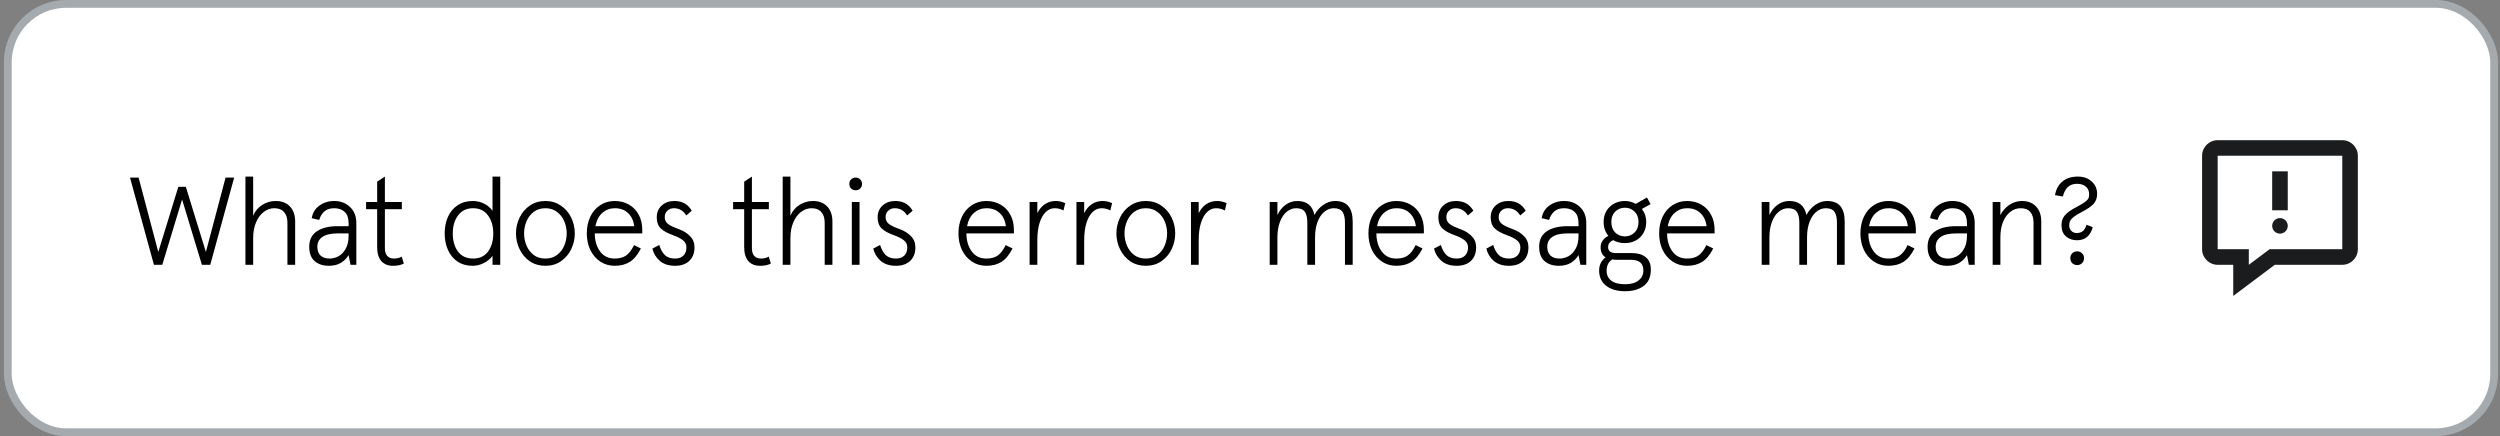
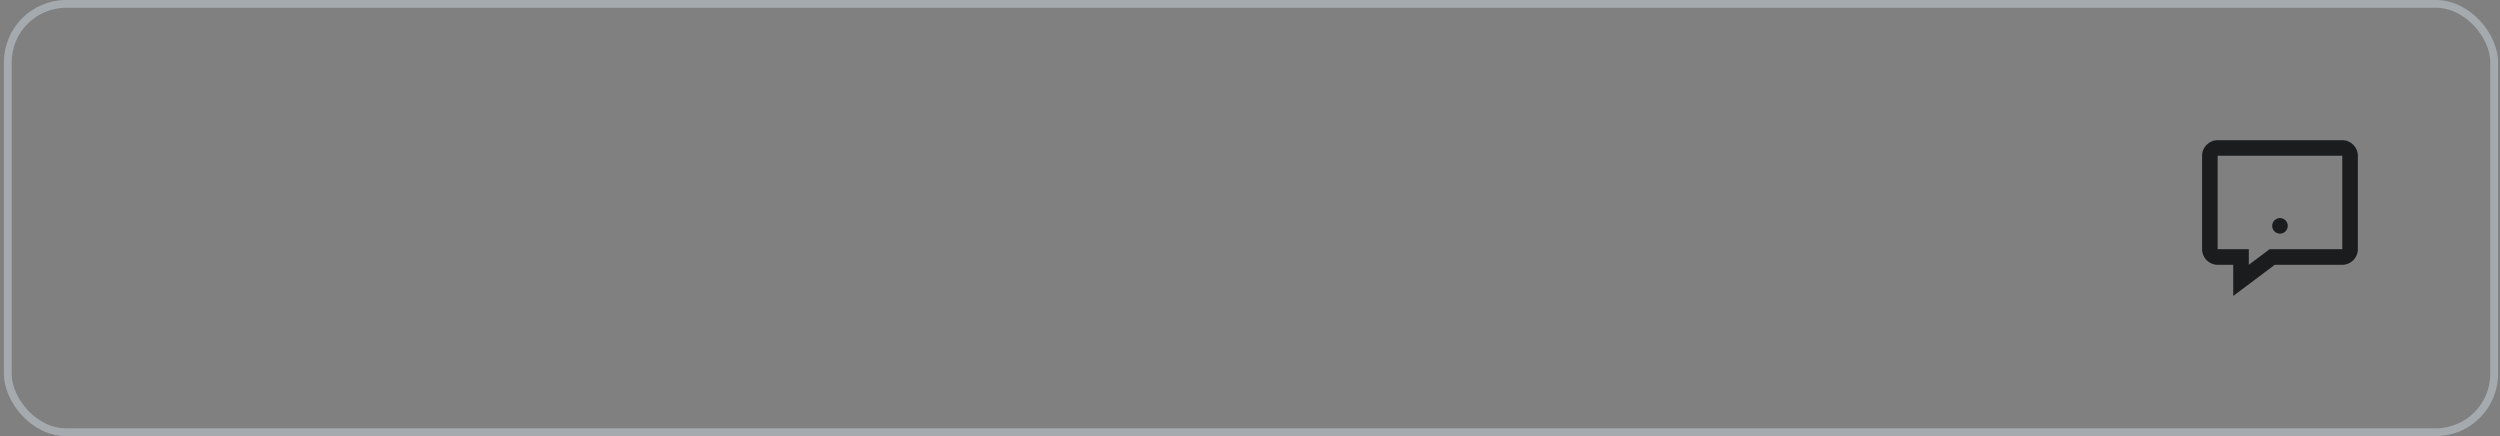
<svg xmlns="http://www.w3.org/2000/svg" width="321" height="56" viewBox="0 0 321 56" fill="none">
  <rect x="0" y="0" width="321" height="56" fill="#808080" stroke="none" />
-   <rect x="1" y="0.5" width="319.25" height="55" rx="7.5" fill="white" />
  <rect x="1" y="0.5" width="319.25" height="55" rx="7.5" stroke="#A5AAAF" />
-   <path d="M20.836 34H19.764L16.692 22.8H17.796L20.324 32.352L22.9 23.984H23.86L26.436 32.352L28.964 22.8H30.068L26.996 34H25.924L23.38 25.616L20.836 34ZM31.514 34V22.672H32.506V27.696C32.772 27.077 33.172 26.608 33.706 26.288C34.239 25.968 34.799 25.808 35.386 25.808C36.175 25.808 36.788 26.043 37.226 26.512C37.674 26.971 37.898 27.621 37.898 28.464V34H36.906V28.592C36.906 28.005 36.762 27.552 36.474 27.232C36.186 26.901 35.77 26.736 35.226 26.736C34.735 26.736 34.282 26.896 33.866 27.216C33.45 27.525 33.119 27.973 32.874 28.56C32.628 29.136 32.506 29.803 32.506 30.56V34H31.514ZM42.218 34.128C41.482 34.128 40.88 33.931 40.41 33.536C39.941 33.131 39.706 32.512 39.706 31.68C39.706 30.805 40.026 30.149 40.666 29.712C41.317 29.264 42.218 29.04 43.37 29.04H44.762V28.688C44.762 28.016 44.597 27.525 44.266 27.216C43.936 26.896 43.482 26.736 42.906 26.736C42.384 26.736 41.962 26.875 41.642 27.152C41.333 27.429 41.114 27.792 40.986 28.24L40.026 28.016C40.133 27.344 40.453 26.811 40.986 26.416C41.53 26.011 42.17 25.808 42.906 25.808C43.728 25.808 44.405 26.064 44.938 26.576C45.482 27.077 45.754 27.771 45.754 28.656V34H45.002L44.762 32.752C44.517 33.168 44.181 33.504 43.754 33.76C43.338 34.005 42.826 34.128 42.218 34.128ZM42.314 33.2C42.698 33.2 43.077 33.104 43.45 32.912C43.824 32.709 44.133 32.389 44.378 31.952C44.634 31.515 44.762 30.955 44.762 30.272V29.968H43.402C42.506 29.968 41.84 30.117 41.402 30.416C40.965 30.715 40.746 31.136 40.746 31.68C40.746 32.171 40.885 32.549 41.162 32.816C41.44 33.072 41.824 33.2 42.314 33.2ZM50.444 34.128C49.826 34.128 49.335 33.931 48.972 33.536C48.61 33.131 48.428 32.523 48.428 31.712V26.864H47.005V25.936H48.428V23.328L49.42 22.672V25.936H51.596V26.864H49.42V31.872C49.42 32.309 49.522 32.64 49.724 32.864C49.938 33.088 50.221 33.2 50.572 33.2C50.978 33.2 51.314 33.115 51.581 32.944L51.852 33.84C51.501 34.032 51.031 34.128 50.444 34.128ZM60.696 34.128C59.939 34.128 59.288 33.947 58.744 33.584C58.2 33.211 57.789 32.709 57.512 32.08C57.235 31.451 57.096 30.747 57.096 29.968C57.096 29.189 57.235 28.485 57.512 27.856C57.789 27.227 58.2 26.731 58.744 26.368C59.288 25.995 59.939 25.808 60.696 25.808C61.23 25.808 61.715 25.92 62.152 26.144C62.59 26.357 62.952 26.667 63.24 27.072V26.592V22.672H64.232V34H63.24V33.328V32.848C62.995 33.2 62.632 33.504 62.152 33.76C61.683 34.005 61.197 34.128 60.696 34.128ZM60.744 33.2C61.576 33.2 62.216 32.901 62.664 32.304C63.112 31.696 63.336 30.917 63.336 29.968C63.336 29.029 63.107 28.256 62.648 27.648C62.2 27.04 61.566 26.736 60.744 26.736C59.923 26.736 59.283 27.04 58.824 27.648C58.365 28.256 58.136 29.029 58.136 29.968C58.136 30.917 58.36 31.696 58.808 32.304C59.267 32.901 59.912 33.2 60.744 33.2ZM70.028 34.128C69.271 34.128 68.604 33.936 68.028 33.552C67.463 33.157 67.026 32.64 66.716 32C66.407 31.36 66.252 30.683 66.252 29.968C66.252 29.253 66.407 28.576 66.716 27.936C67.026 27.296 67.463 26.784 68.028 26.4C68.604 26.005 69.271 25.808 70.028 25.808C70.786 25.808 71.447 26.005 72.012 26.4C72.588 26.784 73.031 27.296 73.34 27.936C73.65 28.576 73.804 29.253 73.804 29.968C73.804 30.683 73.65 31.36 73.34 32C73.031 32.64 72.588 33.157 72.012 33.552C71.447 33.936 70.786 34.128 70.028 34.128ZM70.028 33.2C70.604 33.2 71.095 33.051 71.5 32.752C71.916 32.443 72.231 32.043 72.444 31.552C72.658 31.051 72.764 30.523 72.764 29.968C72.764 29.413 72.658 28.891 72.444 28.4C72.231 27.899 71.916 27.499 71.5 27.2C71.095 26.891 70.604 26.736 70.028 26.736C69.452 26.736 68.956 26.891 68.54 27.2C68.135 27.499 67.826 27.899 67.612 28.4C67.399 28.891 67.292 29.413 67.292 29.968C67.292 30.523 67.399 31.051 67.612 31.552C67.826 32.043 68.135 32.443 68.54 32.752C68.956 33.051 69.452 33.2 70.028 33.2ZM82.466 29.968H76.37C76.37 30.885 76.594 31.653 77.042 32.272C77.49 32.891 78.12 33.2 78.93 33.2C79.538 33.2 80.029 33.067 80.402 32.8C80.775 32.533 81.112 32.091 81.41 31.472L82.29 31.904C81.885 32.704 81.415 33.275 80.882 33.616C80.349 33.957 79.698 34.128 78.93 34.128C78.237 34.128 77.618 33.947 77.074 33.584C76.53 33.221 76.103 32.725 75.794 32.096C75.496 31.456 75.346 30.747 75.346 29.968C75.346 29.168 75.496 28.453 75.794 27.824C76.093 27.195 76.514 26.704 77.058 26.352C77.602 25.989 78.226 25.808 78.93 25.808C79.613 25.808 80.221 25.963 80.754 26.272C81.298 26.581 81.719 27.019 82.018 27.584C82.317 28.139 82.466 28.784 82.466 29.52V29.968ZM81.442 29.04C81.346 28.325 81.079 27.765 80.642 27.36C80.216 26.944 79.645 26.736 78.93 26.736C78.333 26.736 77.805 26.933 77.346 27.328C76.898 27.723 76.6 28.293 76.45 29.04H81.442ZM86.679 34.128C85.858 34.128 85.202 33.915 84.711 33.488C84.231 33.061 83.917 32.539 83.767 31.92L84.647 31.456C84.818 32.011 85.058 32.443 85.367 32.752C85.687 33.051 86.125 33.2 86.679 33.2C87.138 33.2 87.495 33.072 87.751 32.816C88.007 32.56 88.135 32.213 88.135 31.776C88.135 31.381 87.986 31.072 87.687 30.848C87.399 30.613 86.957 30.389 86.359 30.176C85.698 29.941 85.191 29.659 84.839 29.328C84.498 28.987 84.327 28.517 84.327 27.92C84.327 27.28 84.541 26.768 84.967 26.384C85.394 26 85.933 25.808 86.583 25.808C87.095 25.808 87.533 25.909 87.895 26.112C88.258 26.315 88.567 26.629 88.823 27.056L88.119 27.664C87.906 27.333 87.671 27.099 87.415 26.96C87.159 26.811 86.866 26.736 86.535 26.736C86.194 26.736 85.911 26.843 85.687 27.056C85.463 27.259 85.351 27.536 85.351 27.888C85.351 28.24 85.49 28.528 85.767 28.752C86.045 28.965 86.525 29.195 87.207 29.44C87.783 29.653 88.253 29.952 88.615 30.336C88.989 30.709 89.175 31.184 89.175 31.76C89.175 32.496 88.951 33.077 88.503 33.504C88.055 33.92 87.447 34.128 86.679 34.128ZM97.57 34.128C96.951 34.128 96.46 33.931 96.097 33.536C95.735 33.131 95.553 32.523 95.553 31.712V26.864H94.129V25.936H95.553V23.328L96.546 22.672V25.936H98.722V26.864H96.546V31.872C96.546 32.309 96.647 32.64 96.85 32.864C97.063 33.088 97.346 33.2 97.698 33.2C98.103 33.2 98.439 33.115 98.706 32.944L98.978 33.84C98.626 34.032 98.156 34.128 97.57 34.128ZM100.498 34V22.672H101.49V27.696C101.757 27.077 102.157 26.608 102.69 26.288C103.223 25.968 103.783 25.808 104.37 25.808C105.159 25.808 105.773 26.043 106.21 26.512C106.658 26.971 106.882 27.621 106.882 28.464V34H105.89V28.592C105.89 28.005 105.746 27.552 105.458 27.232C105.17 26.901 104.754 26.736 104.21 26.736C103.719 26.736 103.266 26.896 102.85 27.216C102.434 27.525 102.103 27.973 101.858 28.56C101.613 29.136 101.49 29.803 101.49 30.56V34H100.498ZM110.365 34H109.373V25.936H110.365V34ZM109.869 24.432C109.634 24.432 109.437 24.357 109.277 24.208C109.128 24.048 109.053 23.851 109.053 23.616C109.053 23.381 109.128 23.189 109.277 23.04C109.437 22.88 109.634 22.8 109.869 22.8C110.104 22.8 110.296 22.88 110.445 23.04C110.605 23.189 110.685 23.381 110.685 23.616C110.685 23.851 110.605 24.048 110.445 24.208C110.296 24.357 110.104 24.432 109.869 24.432ZM115.039 34.128C114.217 34.128 113.561 33.915 113.071 33.488C112.591 33.061 112.276 32.539 112.127 31.92L113.007 31.456C113.177 32.011 113.417 32.443 113.727 32.752C114.047 33.051 114.484 33.2 115.039 33.2C115.497 33.2 115.855 33.072 116.111 32.816C116.367 32.56 116.495 32.213 116.495 31.776C116.495 31.381 116.345 31.072 116.047 30.848C115.759 30.613 115.316 30.389 114.719 30.176C114.057 29.941 113.551 29.659 113.199 29.328C112.857 28.987 112.687 28.517 112.687 27.92C112.687 27.28 112.9 26.768 113.327 26.384C113.753 26 114.292 25.808 114.943 25.808C115.455 25.808 115.892 25.909 116.255 26.112C116.617 26.315 116.927 26.629 117.183 27.056L116.479 27.664C116.265 27.333 116.031 27.099 115.775 26.96C115.519 26.811 115.225 26.736 114.895 26.736C114.553 26.736 114.271 26.843 114.047 27.056C113.823 27.259 113.711 27.536 113.711 27.888C113.711 28.24 113.849 28.528 114.127 28.752C114.404 28.965 114.884 29.195 115.567 29.44C116.143 29.653 116.612 29.952 116.975 30.336C117.348 30.709 117.535 31.184 117.535 31.76C117.535 32.496 117.311 33.077 116.863 33.504C116.415 33.92 115.807 34.128 115.039 34.128ZM130.185 29.968H124.089C124.089 30.885 124.313 31.653 124.761 32.272C125.209 32.891 125.838 33.2 126.649 33.2C127.257 33.2 127.748 33.067 128.121 32.8C128.494 32.533 128.83 32.091 129.129 31.472L130.009 31.904C129.604 32.704 129.134 33.275 128.601 33.616C128.068 33.957 127.417 34.128 126.649 34.128C125.956 34.128 125.337 33.947 124.793 33.584C124.249 33.221 123.822 32.725 123.513 32.096C123.214 31.456 123.065 30.747 123.065 29.968C123.065 29.168 123.214 28.453 123.513 27.824C123.812 27.195 124.233 26.704 124.777 26.352C125.321 25.989 125.945 25.808 126.649 25.808C127.332 25.808 127.94 25.963 128.473 26.272C129.017 26.581 129.438 27.019 129.737 27.584C130.036 28.139 130.185 28.784 130.185 29.52V29.968ZM129.161 29.04C129.065 28.325 128.798 27.765 128.361 27.36C127.934 26.944 127.364 26.736 126.649 26.736C126.052 26.736 125.524 26.933 125.065 27.328C124.617 27.723 124.318 28.293 124.169 29.04H129.161ZM132.201 34V25.936H133.193V27.376C133.438 26.875 133.758 26.491 134.153 26.224C134.558 25.947 135.028 25.808 135.561 25.808C135.774 25.808 135.972 25.829 136.153 25.872C136.345 25.915 136.553 25.984 136.777 26.08L136.553 27.024C136.201 26.832 135.822 26.736 135.417 26.736C135.001 26.736 134.622 26.896 134.281 27.216C133.95 27.525 133.684 27.995 133.481 28.624C133.289 29.243 133.193 29.995 133.193 30.88V34H132.201ZM138.217 34V25.936H139.209V27.376C139.454 26.875 139.774 26.491 140.169 26.224C140.574 25.947 141.043 25.808 141.577 25.808C141.79 25.808 141.987 25.829 142.169 25.872C142.361 25.915 142.569 25.984 142.793 26.08L142.569 27.024C142.217 26.832 141.838 26.736 141.433 26.736C141.017 26.736 140.638 26.896 140.297 27.216C139.966 27.525 139.699 27.995 139.497 28.624C139.305 29.243 139.209 29.995 139.209 30.88V34H138.217ZM147.122 34.128C146.365 34.128 145.698 33.936 145.122 33.552C144.557 33.157 144.119 32.64 143.81 32C143.501 31.36 143.346 30.683 143.346 29.968C143.346 29.253 143.501 28.576 143.81 27.936C144.119 27.296 144.557 26.784 145.122 26.4C145.698 26.005 146.365 25.808 147.122 25.808C147.879 25.808 148.541 26.005 149.106 26.4C149.682 26.784 150.125 27.296 150.434 27.936C150.743 28.576 150.898 29.253 150.898 29.968C150.898 30.683 150.743 31.36 150.434 32C150.125 32.64 149.682 33.157 149.106 33.552C148.541 33.936 147.879 34.128 147.122 34.128ZM147.122 33.2C147.698 33.2 148.189 33.051 148.594 32.752C149.01 32.443 149.325 32.043 149.538 31.552C149.751 31.051 149.858 30.523 149.858 29.968C149.858 29.413 149.751 28.891 149.538 28.4C149.325 27.899 149.01 27.499 148.594 27.2C148.189 26.891 147.698 26.736 147.122 26.736C146.546 26.736 146.05 26.891 145.634 27.2C145.229 27.499 144.919 27.899 144.706 28.4C144.493 28.891 144.386 29.413 144.386 29.968C144.386 30.523 144.493 31.051 144.706 31.552C144.919 32.043 145.229 32.443 145.634 32.752C146.05 33.051 146.546 33.2 147.122 33.2ZM152.92 34V25.936H153.912V27.376C154.157 26.875 154.477 26.491 154.872 26.224C155.277 25.947 155.747 25.808 156.28 25.808C156.493 25.808 156.691 25.829 156.872 25.872C157.064 25.915 157.272 25.984 157.496 26.08L157.272 27.024C156.92 26.832 156.541 26.736 156.136 26.736C155.72 26.736 155.341 26.896 155 27.216C154.669 27.525 154.403 27.995 154.2 28.624C154.008 29.243 153.912 29.995 153.912 30.88V34H152.92ZM163.029 34V25.936H164.021V27.616C164.277 27.061 164.624 26.624 165.061 26.304C165.509 25.973 166.016 25.808 166.581 25.808C167.797 25.808 168.528 26.405 168.773 27.6C169.051 27.077 169.424 26.651 169.893 26.32C170.373 25.979 170.88 25.808 171.413 25.808C172.192 25.808 172.763 26.027 173.125 26.464C173.499 26.901 173.685 27.568 173.685 28.464V34H172.693V28.592C172.693 27.963 172.587 27.499 172.373 27.2C172.16 26.891 171.787 26.736 171.253 26.736C170.816 26.736 170.411 26.891 170.037 27.2C169.675 27.499 169.387 27.931 169.173 28.496C168.96 29.061 168.853 29.717 168.853 30.464V34H167.861V28.592C167.861 27.963 167.755 27.499 167.541 27.2C167.328 26.891 166.955 26.736 166.421 26.736C165.984 26.736 165.579 26.891 165.205 27.2C164.843 27.499 164.555 27.931 164.341 28.496C164.128 29.061 164.021 29.717 164.021 30.464V34H163.029ZM182.826 29.968H176.73C176.73 30.885 176.954 31.653 177.402 32.272C177.85 32.891 178.479 33.2 179.29 33.2C179.898 33.2 180.388 33.067 180.762 32.8C181.135 32.533 181.471 32.091 181.77 31.472L182.65 31.904C182.244 32.704 181.775 33.275 181.242 33.616C180.708 33.957 180.058 34.128 179.29 34.128C178.596 34.128 177.978 33.947 177.434 33.584C176.89 33.221 176.463 32.725 176.154 32.096C175.855 31.456 175.706 30.747 175.706 29.968C175.706 29.168 175.855 28.453 176.154 27.824C176.452 27.195 176.874 26.704 177.418 26.352C177.962 25.989 178.586 25.808 179.29 25.808C179.972 25.808 180.58 25.963 181.114 26.272C181.658 26.581 182.079 27.019 182.378 27.584C182.676 28.139 182.826 28.784 182.826 29.52V29.968ZM181.802 29.04C181.706 28.325 181.439 27.765 181.002 27.36C180.575 26.944 180.004 26.736 179.29 26.736C178.692 26.736 178.164 26.933 177.706 27.328C177.258 27.723 176.959 28.293 176.81 29.04H181.802ZM187.039 34.128C186.217 34.128 185.561 33.915 185.071 33.488C184.591 33.061 184.276 32.539 184.127 31.92L185.007 31.456C185.177 32.011 185.417 32.443 185.727 32.752C186.047 33.051 186.484 33.2 187.039 33.2C187.497 33.2 187.855 33.072 188.111 32.816C188.367 32.56 188.495 32.213 188.495 31.776C188.495 31.381 188.345 31.072 188.047 30.848C187.759 30.613 187.316 30.389 186.719 30.176C186.057 29.941 185.551 29.659 185.199 29.328C184.857 28.987 184.687 28.517 184.687 27.92C184.687 27.28 184.9 26.768 185.327 26.384C185.753 26 186.292 25.808 186.943 25.808C187.455 25.808 187.892 25.909 188.255 26.112C188.617 26.315 188.927 26.629 189.183 27.056L188.479 27.664C188.265 27.333 188.031 27.099 187.775 26.96C187.519 26.811 187.225 26.736 186.895 26.736C186.553 26.736 186.271 26.843 186.047 27.056C185.823 27.259 185.711 27.536 185.711 27.888C185.711 28.24 185.849 28.528 186.127 28.752C186.404 28.965 186.884 29.195 187.567 29.44C188.143 29.653 188.612 29.952 188.975 30.336C189.348 30.709 189.535 31.184 189.535 31.76C189.535 32.496 189.311 33.077 188.863 33.504C188.415 33.92 187.807 34.128 187.039 34.128ZM193.757 34.128C192.936 34.128 192.28 33.915 191.789 33.488C191.309 33.061 190.995 32.539 190.845 31.92L191.725 31.456C191.896 32.011 192.136 32.443 192.445 32.752C192.765 33.051 193.203 33.2 193.757 33.2C194.216 33.2 194.573 33.072 194.829 32.816C195.085 32.56 195.213 32.213 195.213 31.776C195.213 31.381 195.064 31.072 194.765 30.848C194.477 30.613 194.035 30.389 193.437 30.176C192.776 29.941 192.269 29.659 191.917 29.328C191.576 28.987 191.405 28.517 191.405 27.92C191.405 27.28 191.619 26.768 192.045 26.384C192.472 26 193.011 25.808 193.661 25.808C194.173 25.808 194.611 25.909 194.973 26.112C195.336 26.315 195.645 26.629 195.901 27.056L195.197 27.664C194.984 27.333 194.749 27.099 194.493 26.96C194.237 26.811 193.944 26.736 193.613 26.736C193.272 26.736 192.989 26.843 192.765 27.056C192.541 27.259 192.429 27.536 192.429 27.888C192.429 28.24 192.568 28.528 192.845 28.752C193.123 28.965 193.603 29.195 194.285 29.44C194.861 29.653 195.331 29.952 195.693 30.336C196.067 30.709 196.253 31.184 196.253 31.76C196.253 32.496 196.029 33.077 195.581 33.504C195.133 33.92 194.525 34.128 193.757 34.128ZM200.14 34.128C199.404 34.128 198.801 33.931 198.332 33.536C197.863 33.131 197.628 32.512 197.628 31.68C197.628 30.805 197.948 30.149 198.588 29.712C199.239 29.264 200.14 29.04 201.292 29.04H202.684V28.688C202.684 28.016 202.519 27.525 202.188 27.216C201.857 26.896 201.404 26.736 200.828 26.736C200.305 26.736 199.884 26.875 199.564 27.152C199.255 27.429 199.036 27.792 198.908 28.24L197.948 28.016C198.055 27.344 198.375 26.811 198.908 26.416C199.452 26.011 200.092 25.808 200.828 25.808C201.649 25.808 202.327 26.064 202.86 26.576C203.404 27.077 203.676 27.771 203.676 28.656V34H202.924L202.684 32.752C202.439 33.168 202.103 33.504 201.676 33.76C201.26 34.005 200.748 34.128 200.14 34.128ZM200.236 33.2C200.62 33.2 200.999 33.104 201.372 32.912C201.745 32.709 202.055 32.389 202.3 31.952C202.556 31.515 202.684 30.955 202.684 30.272V29.968H201.324C200.428 29.968 199.761 30.117 199.324 30.416C198.887 30.715 198.668 31.136 198.668 31.68C198.668 32.171 198.807 32.549 199.084 32.816C199.361 33.072 199.745 33.2 200.236 33.2ZM208.656 37.392C207.632 37.392 206.821 37.157 206.224 36.688C205.626 36.219 205.328 35.568 205.328 34.736C205.328 34.363 205.402 34.032 205.552 33.744C205.712 33.456 205.914 33.221 206.16 33.04C205.733 32.784 205.52 32.347 205.52 31.728C205.52 31.408 205.61 31.125 205.792 30.88C205.973 30.624 206.213 30.427 206.512 30.288C206.32 30.053 206.17 29.787 206.064 29.488C205.957 29.179 205.904 28.853 205.904 28.512C205.904 27.979 206.021 27.509 206.256 27.104C206.501 26.688 206.832 26.368 207.248 26.144C207.664 25.92 208.128 25.808 208.64 25.808C209.13 25.808 209.594 25.931 210.032 26.176L211.472 25.36L211.936 26.208L210.816 26.832C211.189 27.312 211.376 27.872 211.376 28.512C211.376 29.045 211.253 29.52 211.008 29.936C210.773 30.341 210.448 30.656 210.032 30.88C209.616 31.104 209.152 31.216 208.64 31.216C208.064 31.216 207.562 31.088 207.136 30.832C206.698 31.024 206.48 31.323 206.48 31.728C206.48 31.995 206.57 32.192 206.752 32.32C206.944 32.437 207.184 32.496 207.472 32.496H209.552C210.288 32.496 210.874 32.672 211.312 33.024C211.749 33.365 211.968 33.893 211.968 34.608C211.968 35.557 211.664 36.256 211.056 36.704C210.458 37.163 209.658 37.392 208.656 37.392ZM208.64 30.352C209.13 30.352 209.541 30.187 209.872 29.856C210.213 29.525 210.384 29.077 210.384 28.512C210.384 27.947 210.213 27.499 209.872 27.168C209.541 26.837 209.13 26.672 208.64 26.672C208.149 26.672 207.733 26.837 207.392 27.168C207.061 27.499 206.896 27.947 206.896 28.512C206.896 29.077 207.061 29.525 207.392 29.856C207.733 30.187 208.149 30.352 208.64 30.352ZM208.656 36.496C209.413 36.496 209.994 36.331 210.4 36C210.805 35.68 211.008 35.259 211.008 34.736C211.008 33.819 210.485 33.36 209.44 33.36H207.792C207.504 33.36 207.242 33.344 207.008 33.312C206.528 33.621 206.288 34.107 206.288 34.768C206.288 35.301 206.485 35.723 206.88 36.032C207.285 36.341 207.877 36.496 208.656 36.496ZM220.154 29.968H214.058C214.058 30.885 214.282 31.653 214.73 32.272C215.178 32.891 215.807 33.2 216.618 33.2C217.226 33.2 217.716 33.067 218.09 32.8C218.463 32.533 218.799 32.091 219.098 31.472L219.978 31.904C219.572 32.704 219.103 33.275 218.57 33.616C218.036 33.957 217.386 34.128 216.618 34.128C215.924 34.128 215.306 33.947 214.762 33.584C214.218 33.221 213.791 32.725 213.482 32.096C213.183 31.456 213.034 30.747 213.034 29.968C213.034 29.168 213.183 28.453 213.482 27.824C213.78 27.195 214.202 26.704 214.746 26.352C215.29 25.989 215.914 25.808 216.618 25.808C217.3 25.808 217.908 25.963 218.442 26.272C218.986 26.581 219.407 27.019 219.706 27.584C220.004 28.139 220.154 28.784 220.154 29.52V29.968ZM219.13 29.04C219.034 28.325 218.767 27.765 218.33 27.36C217.903 26.944 217.332 26.736 216.618 26.736C216.02 26.736 215.492 26.933 215.034 27.328C214.586 27.723 214.287 28.293 214.138 29.04H219.13ZM226.201 34V25.936H227.193V27.616C227.449 27.061 227.796 26.624 228.233 26.304C228.681 25.973 229.188 25.808 229.753 25.808C230.969 25.808 231.7 26.405 231.945 27.6C232.222 27.077 232.596 26.651 233.065 26.32C233.545 25.979 234.052 25.808 234.585 25.808C235.364 25.808 235.934 26.027 236.297 26.464C236.67 26.901 236.857 27.568 236.857 28.464V34H235.865V28.592C235.865 27.963 235.758 27.499 235.545 27.2C235.332 26.891 234.958 26.736 234.425 26.736C233.988 26.736 233.582 26.891 233.209 27.2C232.846 27.499 232.558 27.931 232.345 28.496C232.132 29.061 232.025 29.717 232.025 30.464V34H231.033V28.592C231.033 27.963 230.926 27.499 230.713 27.2C230.5 26.891 230.126 26.736 229.593 26.736C229.156 26.736 228.75 26.891 228.377 27.2C228.014 27.499 227.726 27.931 227.513 28.496C227.3 29.061 227.193 29.717 227.193 30.464V34H226.201ZM245.997 29.968H239.901C239.901 30.885 240.125 31.653 240.573 32.272C241.021 32.891 241.651 33.2 242.461 33.2C243.069 33.2 243.56 33.067 243.933 32.8C244.307 32.533 244.643 32.091 244.941 31.472L245.821 31.904C245.416 32.704 244.947 33.275 244.413 33.616C243.88 33.957 243.229 34.128 242.461 34.128C241.768 34.128 241.149 33.947 240.605 33.584C240.061 33.221 239.635 32.725 239.325 32.096C239.027 31.456 238.877 30.747 238.877 29.968C238.877 29.168 239.027 28.453 239.325 27.824C239.624 27.195 240.045 26.704 240.589 26.352C241.133 25.989 241.757 25.808 242.461 25.808C243.144 25.808 243.752 25.963 244.285 26.272C244.829 26.581 245.251 27.019 245.549 27.584C245.848 28.139 245.997 28.784 245.997 29.52V29.968ZM244.973 29.04C244.877 28.325 244.611 27.765 244.173 27.36C243.747 26.944 243.176 26.736 242.461 26.736C241.864 26.736 241.336 26.933 240.877 27.328C240.429 27.723 240.131 28.293 239.981 29.04H244.973ZM250.015 34.128C249.279 34.128 248.676 33.931 248.207 33.536C247.738 33.131 247.503 32.512 247.503 31.68C247.503 30.805 247.823 30.149 248.463 29.712C249.114 29.264 250.015 29.04 251.167 29.04H252.559V28.688C252.559 28.016 252.394 27.525 252.063 27.216C251.732 26.896 251.279 26.736 250.703 26.736C250.18 26.736 249.759 26.875 249.439 27.152C249.13 27.429 248.911 27.792 248.783 28.24L247.823 28.016C247.93 27.344 248.25 26.811 248.783 26.416C249.327 26.011 249.967 25.808 250.703 25.808C251.524 25.808 252.202 26.064 252.735 26.576C253.279 27.077 253.551 27.771 253.551 28.656V34H252.799L252.559 32.752C252.314 33.168 251.978 33.504 251.551 33.76C251.135 34.005 250.623 34.128 250.015 34.128ZM250.111 33.2C250.495 33.2 250.874 33.104 251.247 32.912C251.62 32.709 251.93 32.389 252.175 31.952C252.431 31.515 252.559 30.955 252.559 30.272V29.968H251.199C250.303 29.968 249.636 30.117 249.199 30.416C248.762 30.715 248.543 31.136 248.543 31.68C248.543 32.171 248.682 32.549 248.959 32.816C249.236 33.072 249.62 33.2 250.111 33.2ZM255.857 34V25.936H256.849V27.616C257.127 27.072 257.511 26.635 258.001 26.304C258.503 25.973 259.041 25.808 259.617 25.808C260.385 25.808 260.988 26.043 261.425 26.512C261.873 26.971 262.097 27.621 262.097 28.464V34H261.105V28.592C261.105 27.995 260.967 27.536 260.689 27.216C260.423 26.896 260.012 26.736 259.457 26.736C258.967 26.736 258.524 26.891 258.129 27.2C257.735 27.499 257.42 27.931 257.185 28.496C256.961 29.061 256.849 29.717 256.849 30.464V34H255.857ZM266.679 30.848C266.124 30.848 265.655 30.683 265.271 30.352C264.887 30.021 264.695 29.541 264.695 28.912C264.695 28.411 264.839 27.989 265.127 27.648C265.425 27.307 265.889 26.971 266.519 26.64C267.041 26.363 267.415 26.144 267.639 25.984C267.873 25.824 268.033 25.675 268.119 25.536C268.204 25.387 268.247 25.195 268.247 24.96C268.247 24.533 268.108 24.203 267.831 23.968C267.564 23.723 267.18 23.6 266.679 23.6C266.199 23.6 265.809 23.739 265.511 24.016C265.223 24.283 265.009 24.688 264.871 25.232L263.863 25.056C263.991 24.309 264.305 23.728 264.807 23.312C265.308 22.885 265.969 22.672 266.791 22.672C267.516 22.672 268.108 22.88 268.567 23.296C269.036 23.712 269.271 24.251 269.271 24.912C269.271 25.403 269.127 25.813 268.839 26.144C268.561 26.475 268.049 26.832 267.303 27.216C266.855 27.451 266.513 27.659 266.279 27.84C266.055 28.011 265.9 28.181 265.815 28.352C265.729 28.512 265.687 28.709 265.687 28.944C265.687 29.232 265.777 29.467 265.959 29.648C266.14 29.829 266.369 29.92 266.647 29.92C266.967 29.92 267.228 29.84 267.431 29.68C267.633 29.509 267.793 29.237 267.911 28.864L268.711 29.168C268.401 30.288 267.724 30.848 266.679 30.848ZM266.711 34.032C266.455 34.032 266.241 33.952 266.071 33.792C265.911 33.621 265.831 33.408 265.831 33.152C265.831 32.896 265.911 32.688 266.071 32.528C266.241 32.357 266.455 32.272 266.711 32.272C266.967 32.272 267.175 32.357 267.335 32.528C267.505 32.688 267.591 32.896 267.591 33.152C267.591 33.408 267.505 33.621 267.335 33.792C267.175 33.952 266.967 34.032 266.711 34.032Z" fill="black" />
-   <path d="M293.748 22H291.748V27H293.748V22Z" fill="#1A1C1E" />
  <path d="M293.748 29C293.748 29.552 293.3 30 292.748 30C292.196 30 291.748 29.552 291.748 29C291.748 28.448 292.196 28 292.748 28C293.3 28 293.748 28.448 293.748 29Z" fill="#1A1C1E" />
  <path fill-rule="evenodd" clip-rule="evenodd" d="M286.748 38V34H284.748C283.645 34 282.748 33.103 282.748 32V20C282.748 18.896 283.645 18 284.748 18H300.748C301.851 18 302.748 18.896 302.748 20V32C302.748 33.103 301.851 34 300.748 34H292.081L286.748 38ZM284.748 20V32H288.748V34L291.415 32H300.748V20H284.748Z" fill="#1A1C1E" />
</svg>